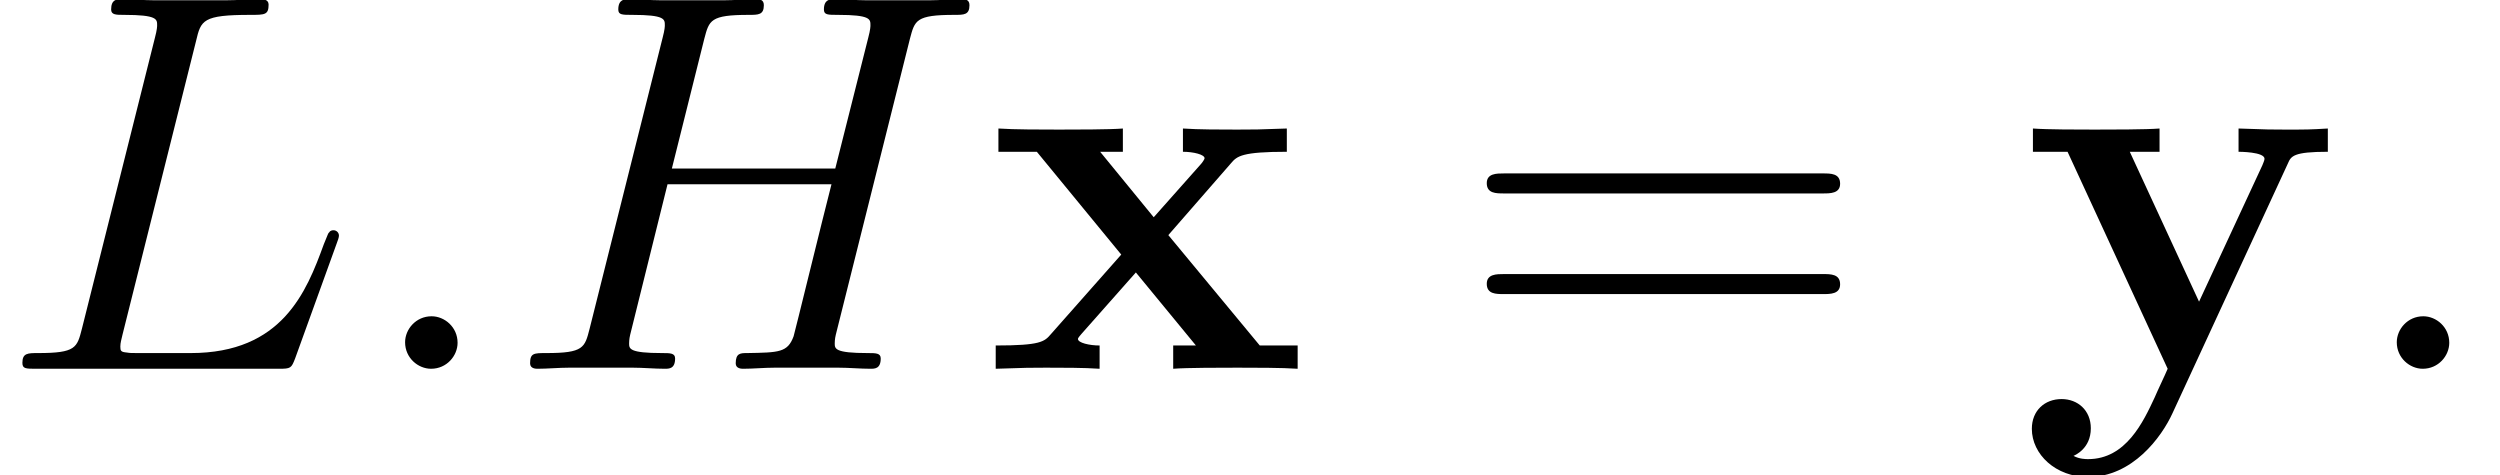
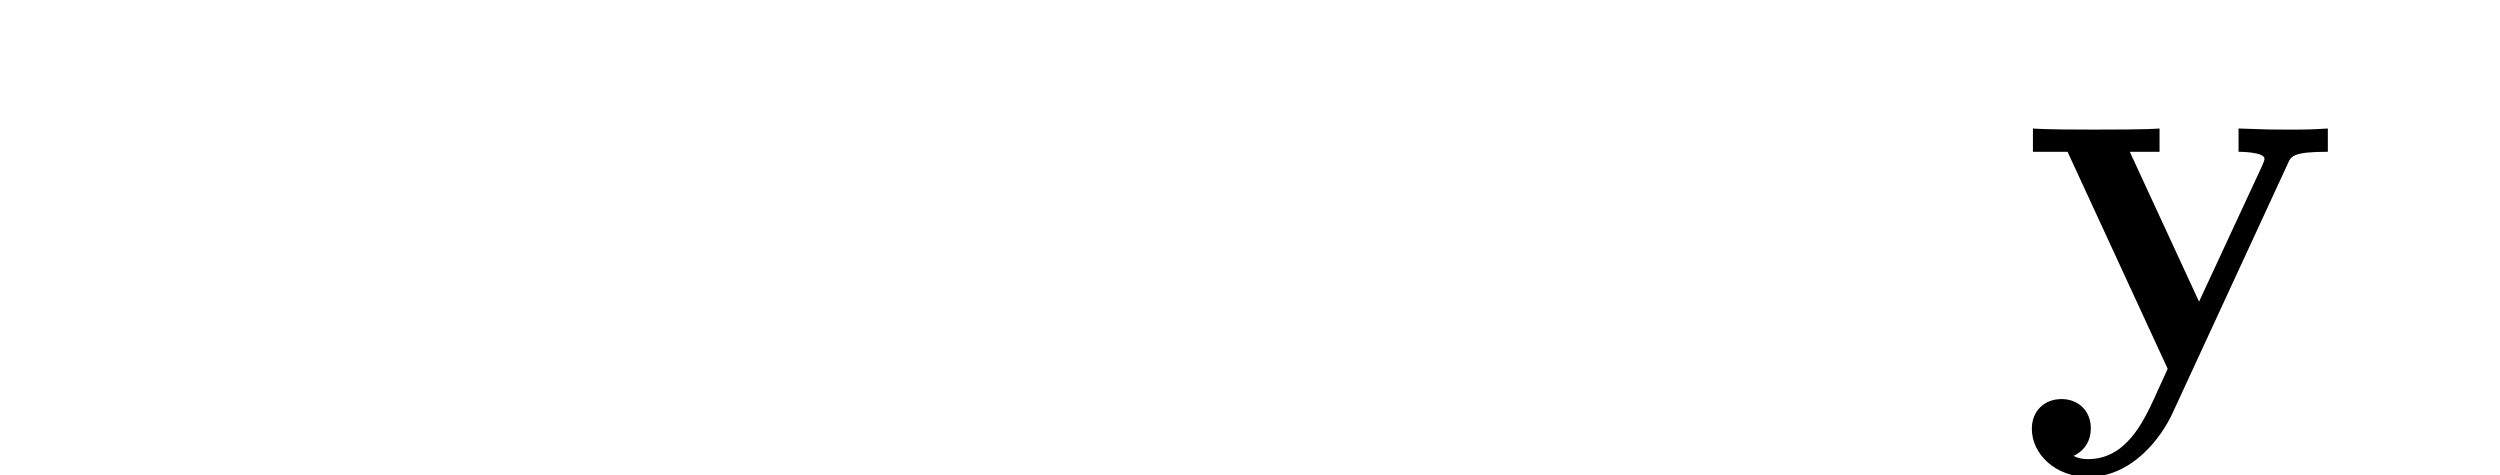
<svg xmlns="http://www.w3.org/2000/svg" xmlns:xlink="http://www.w3.org/1999/xlink" height="10.494pt" version="1.1" viewBox="205.516 84.682 55.22 10.494" width="55.22pt">
  <defs>
-     <path d="M2.208 -0.576C2.208 -0.924 1.92 -1.164 1.632 -1.164C1.284 -1.164 1.044 -0.876 1.044 -0.588C1.044 -0.24 1.332 0 1.62 0C1.968 0 2.208 -0.288 2.208 -0.576Z" id="g0-58" />
-     <path d="M8.976 -7.32C9.084 -7.728 9.108 -7.848 9.96 -7.848C10.176 -7.848 10.296 -7.848 10.296 -8.064C10.296 -8.196 10.188 -8.196 10.116 -8.196C9.9 -8.196 9.648 -8.172 9.42 -8.172H8.004C7.776 -8.172 7.524 -8.196 7.296 -8.196C7.212 -8.196 7.068 -8.196 7.068 -7.968C7.068 -7.848 7.152 -7.848 7.38 -7.848C8.1 -7.848 8.1 -7.752 8.1 -7.62C8.1 -7.596 8.1 -7.524 8.052 -7.344L7.32 -4.44H3.696L4.416 -7.32C4.524 -7.728 4.548 -7.848 5.4 -7.848C5.616 -7.848 5.736 -7.848 5.736 -8.064C5.736 -8.196 5.628 -8.196 5.556 -8.196C5.34 -8.196 5.088 -8.172 4.86 -8.172H3.444C3.216 -8.172 2.964 -8.196 2.736 -8.196C2.652 -8.196 2.508 -8.196 2.508 -7.968C2.508 -7.848 2.592 -7.848 2.82 -7.848C3.54 -7.848 3.54 -7.752 3.54 -7.62C3.54 -7.596 3.54 -7.524 3.492 -7.344L1.872 -0.888C1.764 -0.468 1.74 -0.348 0.912 -0.348C0.636 -0.348 0.552 -0.348 0.552 -0.12C0.552 0 0.684 0 0.72 0C0.936 0 1.188 -0.024 1.416 -0.024H2.832C3.06 -0.024 3.312 0 3.54 0C3.636 0 3.768 0 3.768 -0.228C3.768 -0.348 3.66 -0.348 3.48 -0.348C2.748 -0.348 2.748 -0.444 2.748 -0.564C2.748 -0.576 2.748 -0.66 2.772 -0.756L3.6 -4.092H7.236C7.032 -3.3 6.42 -0.792 6.396 -0.72C6.264 -0.36 6.072 -0.36 5.364 -0.348C5.22 -0.348 5.112 -0.348 5.112 -0.12C5.112 0 5.244 0 5.28 0C5.496 0 5.748 -0.024 5.976 -0.024H7.392C7.62 -0.024 7.872 0 8.1 0C8.196 0 8.328 0 8.328 -0.228C8.328 -0.348 8.22 -0.348 8.04 -0.348C7.308 -0.348 7.308 -0.444 7.308 -0.564C7.308 -0.576 7.308 -0.66 7.332 -0.756L8.976 -7.32Z" id="g0-72" />
-     <path d="M4.404 -7.272C4.512 -7.728 4.548 -7.848 5.604 -7.848C5.928 -7.848 6.012 -7.848 6.012 -8.076C6.012 -8.196 5.88 -8.196 5.832 -8.196C5.592 -8.196 5.316 -8.172 5.076 -8.172H3.468C3.24 -8.172 2.976 -8.196 2.748 -8.196C2.652 -8.196 2.52 -8.196 2.52 -7.968C2.52 -7.848 2.628 -7.848 2.808 -7.848C3.54 -7.848 3.54 -7.752 3.54 -7.62C3.54 -7.596 3.54 -7.524 3.492 -7.344L1.872 -0.888C1.764 -0.468 1.74 -0.348 0.9 -0.348C0.672 -0.348 0.552 -0.348 0.552 -0.132C0.552 0 0.624 0 0.864 0H6.24C6.504 0 6.516 -0.012 6.6 -0.228L7.524 -2.784C7.548 -2.844 7.572 -2.916 7.572 -2.952C7.572 -3.024 7.512 -3.072 7.452 -3.072C7.44 -3.072 7.38 -3.072 7.356 -3.024C7.332 -3.012 7.332 -2.988 7.236 -2.76C6.852 -1.704 6.312 -0.348 4.284 -0.348H3.132C2.964 -0.348 2.94 -0.348 2.868 -0.36C2.736 -0.372 2.724 -0.396 2.724 -0.492C2.724 -0.576 2.748 -0.648 2.772 -0.756L4.404 -7.272Z" id="g0-76" />
-     <path d="M4.044 -2.964L5.436 -4.56C5.568 -4.716 5.676 -4.812 6.672 -4.812V-5.328C6 -5.304 5.976 -5.304 5.568 -5.304C5.22 -5.304 4.704 -5.304 4.368 -5.328V-4.812C4.596 -4.812 4.848 -4.752 4.848 -4.668C4.848 -4.644 4.788 -4.56 4.764 -4.536L3.72 -3.36L2.532 -4.812H3.036V-5.328C2.76 -5.304 1.944 -5.304 1.62 -5.304C1.26 -5.304 0.612 -5.304 0.276 -5.328V-4.812H1.128L3 -2.532L1.44 -0.768C1.296 -0.6 1.212 -0.516 0.216 -0.516V0C0.936 -0.024 0.96 -0.024 1.332 -0.024C1.68 -0.024 2.184 -0.024 2.52 0V-0.516C2.292 -0.516 2.04 -0.576 2.04 -0.66C2.04 -0.672 2.04 -0.684 2.124 -0.78L3.324 -2.136L4.656 -0.516H4.152V0C4.44 -0.024 5.244 -0.024 5.58 -0.024C5.94 -0.024 6.576 -0.024 6.912 0V-0.516H6.072L4.044 -2.964Z" id="g1-120" />
    <path d="M5.94 -4.548C6.012 -4.716 6.06 -4.812 6.828 -4.812V-5.328C6.42 -5.304 6.372 -5.304 5.88 -5.304C5.556 -5.304 5.532 -5.304 4.848 -5.328V-4.812C4.86 -4.812 5.424 -4.812 5.424 -4.656C5.424 -4.62 5.388 -4.548 5.376 -4.512L3.972 -1.488L2.436 -4.812H3.096V-5.328C2.808 -5.304 1.992 -5.304 1.656 -5.304C1.308 -5.304 0.6 -5.304 0.288 -5.328V-4.812H1.056L3.276 0C3.216 0.144 3.048 0.492 2.988 0.636C2.736 1.176 2.352 2.004 1.512 2.004C1.464 2.004 1.32 2.004 1.188 1.932C1.212 1.92 1.572 1.776 1.572 1.32C1.572 0.924 1.284 0.672 0.924 0.672C0.552 0.672 0.264 0.924 0.264 1.332C0.264 1.896 0.792 2.4 1.512 2.4C2.496 2.4 3.144 1.512 3.384 0.984L5.94 -4.548Z" id="g1-121" />
-     <path d="M8.1 -3.888C8.268 -3.888 8.484 -3.888 8.484 -4.104C8.484 -4.332 8.28 -4.332 8.1 -4.332H1.032C0.864 -4.332 0.648 -4.332 0.648 -4.116C0.648 -3.888 0.852 -3.888 1.032 -3.888H8.1ZM8.1 -1.656C8.268 -1.656 8.484 -1.656 8.484 -1.872C8.484 -2.1 8.28 -2.1 8.1 -2.1H1.032C0.864 -2.1 0.648 -2.1 0.648 -1.884C0.648 -1.656 0.852 -1.656 1.032 -1.656H8.1Z" id="g2-61" />
  </defs>
  <g id="page1" transform="matrix(0.996 0 0 0.996 0 0)">
    <use x="206.286" xlink:href="#g0-76" y="93.2" />
    <use x="214.281" xlink:href="#g0-58" y="93.2" />
    <use x="217.545" xlink:href="#g0-72" y="93.2" />
    <use x="228.207" xlink:href="#g1-120" y="93.2" />
    <use x="238.665" xlink:href="#g2-61" y="93.2" />
    <use x="251.137" xlink:href="#g1-121" y="93.2" />
    <use x="258.45" xlink:href="#g0-58" y="93.2" />
  </g>
</svg>